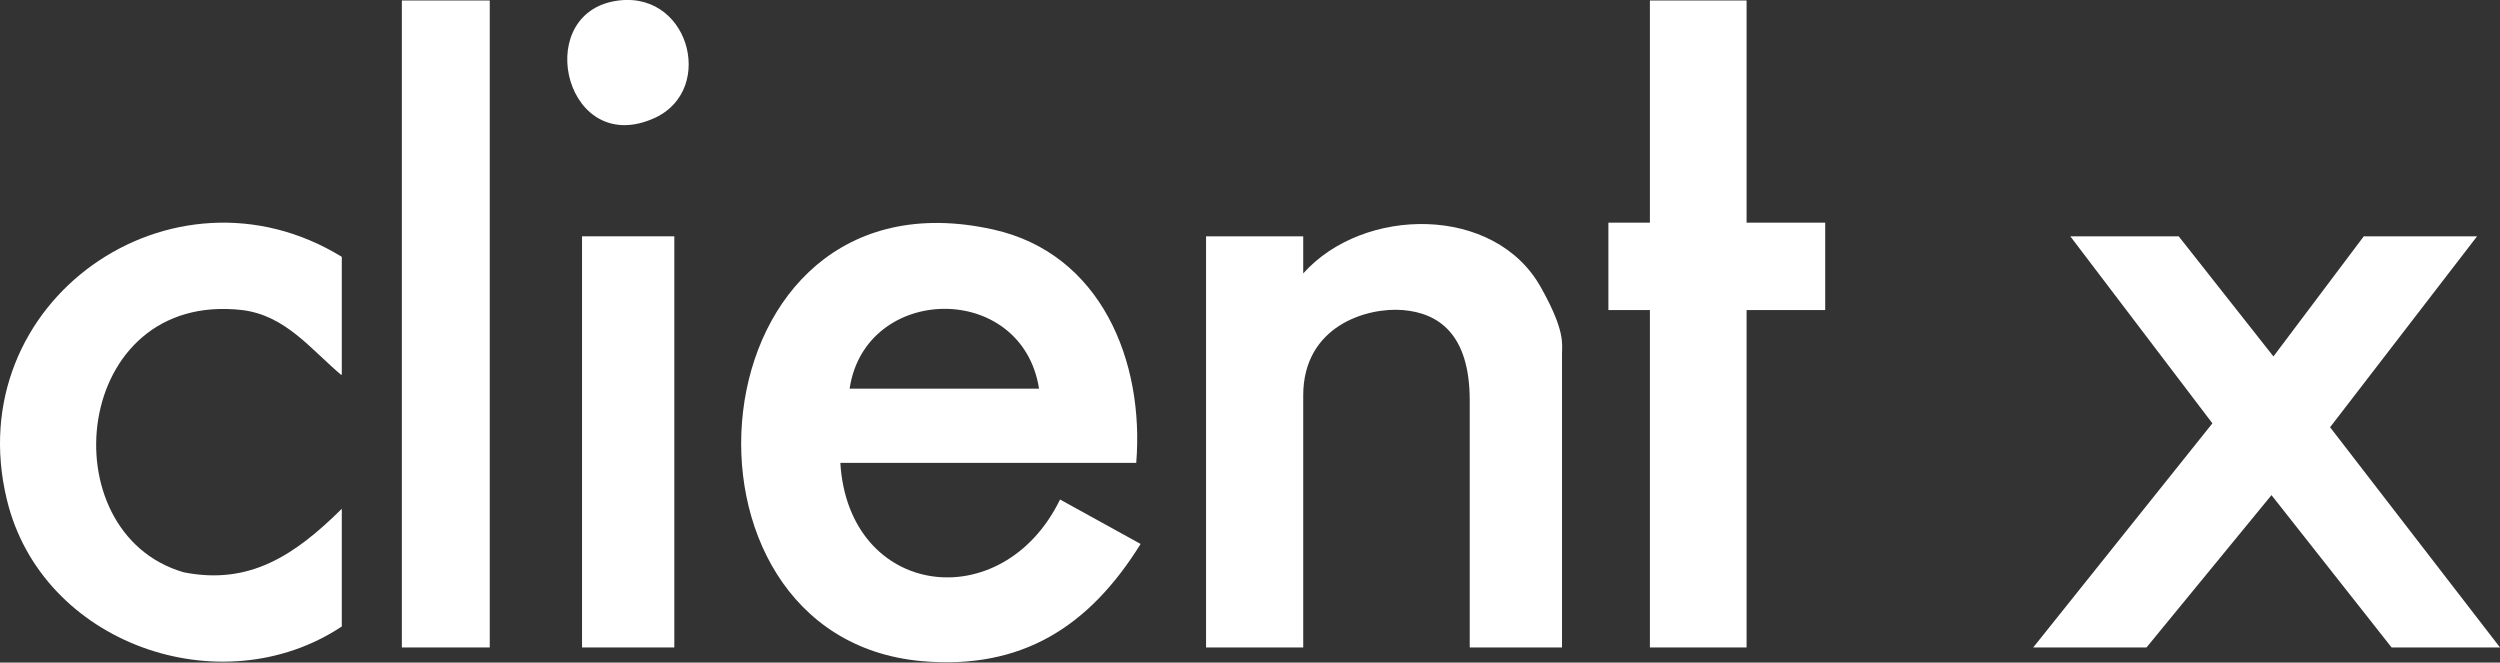
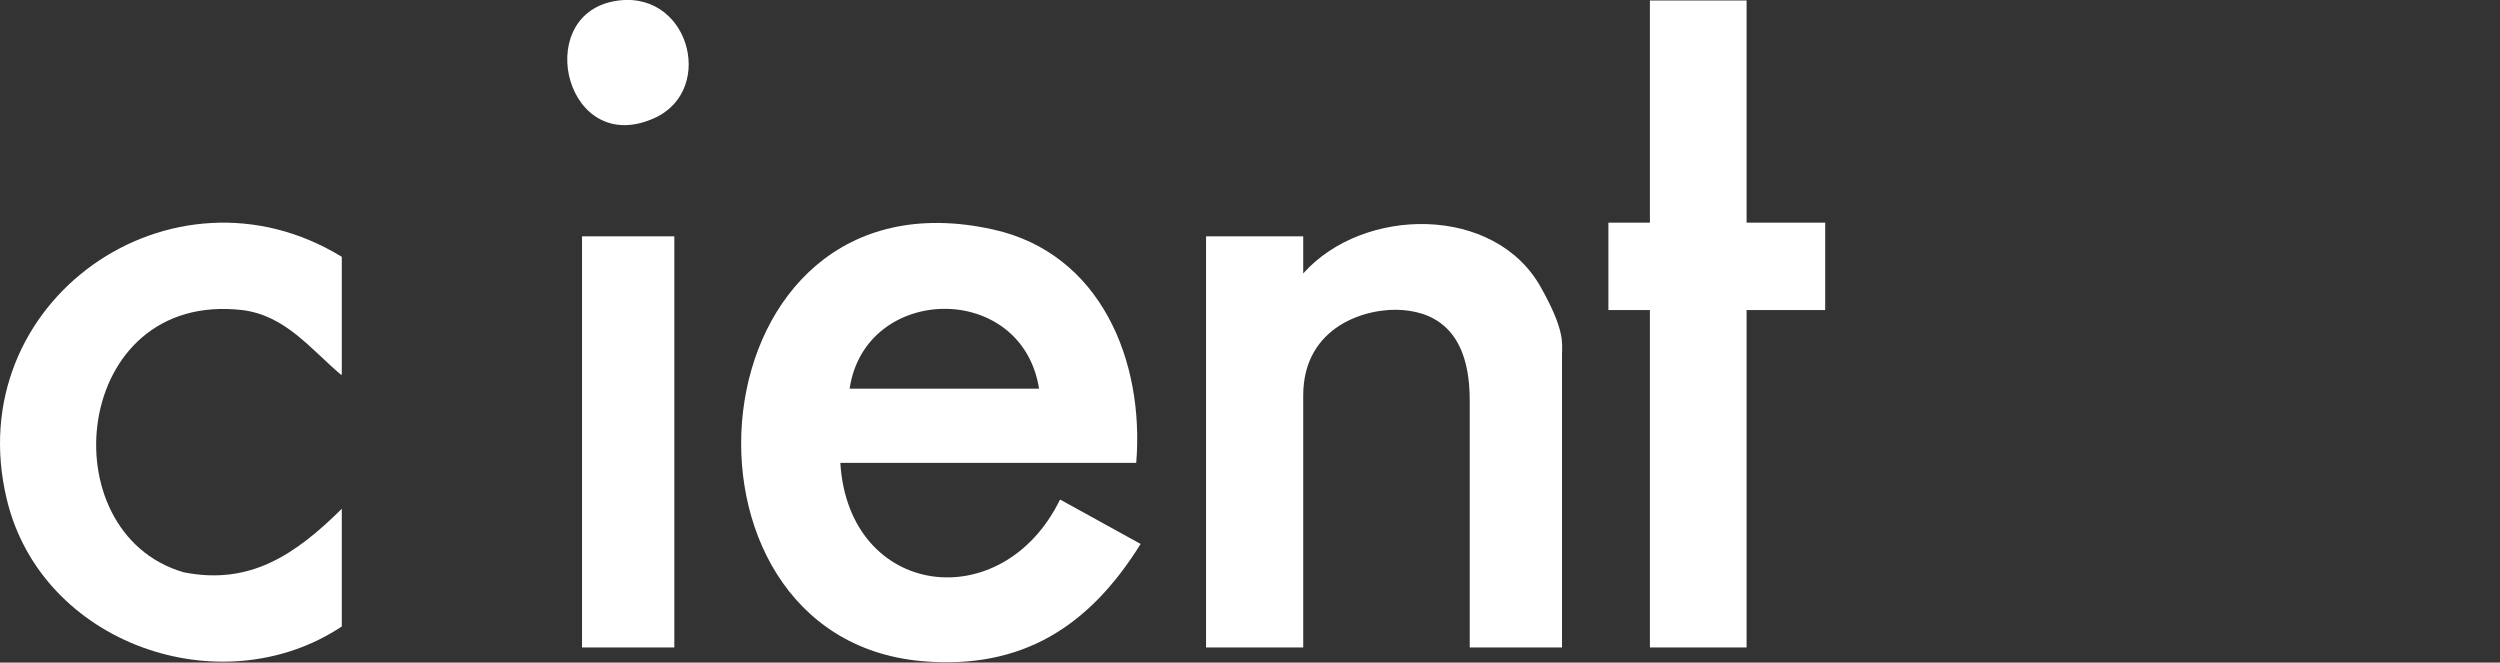
<svg xmlns="http://www.w3.org/2000/svg" id="Layer_1" version="1.1" viewBox="0 0 512 135.7">
  <rect x="0" y="0" width="512" height="135.7" fill="#333333" stroke="none" />
  <defs>
    <style>
      .st0 {
        fill: #fff;
      }
    </style>
  </defs>
  <path class="st0" d="M232.7,94.8h-60.6c1.7,27.7,33.2,31.7,45,7.5l16.5,9.1c-10.5,16.9-24.3,25.8-44.8,24-55.1-4.9-47.4-102.2,14.6-88.4,22.1,4.9,31,27,29.3,47.8h0ZM212.8,79.6c-3.5-22.1-35.6-21.5-38.8,0h38.8Z" />
  <path class="st0" d="M319.9,132.6h-18.9v-50.6c0-13.6-6.4-17.9-13.7-18.5s-20.4,3.2-20.4,17.5v51.6h-19.9V48.4h19.9v7.6c12.3-13.8,39.3-14.1,48.7,2.9,5,8.9,4.3,11.5,4.3,13.7v60.1h0Z" />
-   <polygon class="st0" points="446.2 48.4 465.6 73 484.1 48.4 507.3 48.4 477.2 87.5 512 132.6 489.8 132.6 465.2 101.4 439.6 132.6 416.4 132.6 453.1 86.7 424 48.4 446.2 48.4" />
  <polygon class="st0" points="357.7 .1 357.7 45.6 373.8 45.6 373.8 63.5 357.7 63.5 357.7 132.6 337.9 132.6 337.9 63.5 329.4 63.5 329.4 45.6 337.9 45.6 337.9 .1 357.7 .1" />
  <path class="st0" d="M69.9,76.8c-6.3-5.3-11.4-12.2-20.3-13.3-34.8-4-39.8,45.6-12,53.7,13.5,2.7,22.8-3.5,32.4-13v24.1c-24.7,16.4-61.5,3.6-68.6-26C-8.4,61.7,35.3,31.3,70,52.6v24.1h-.1Z" />
-   <rect class="st0" x="82.3" y=".1" width="18" height="132.5" />
  <rect class="st0" x="119.2" y="48.4" width="18.9" height="84.2" />
  <path class="st0" d="M125.5.3c15.4-3.1,21.3,17.9,8.7,23.8-18.1,8.4-25.3-20.4-8.7-23.8Z" />
</svg>